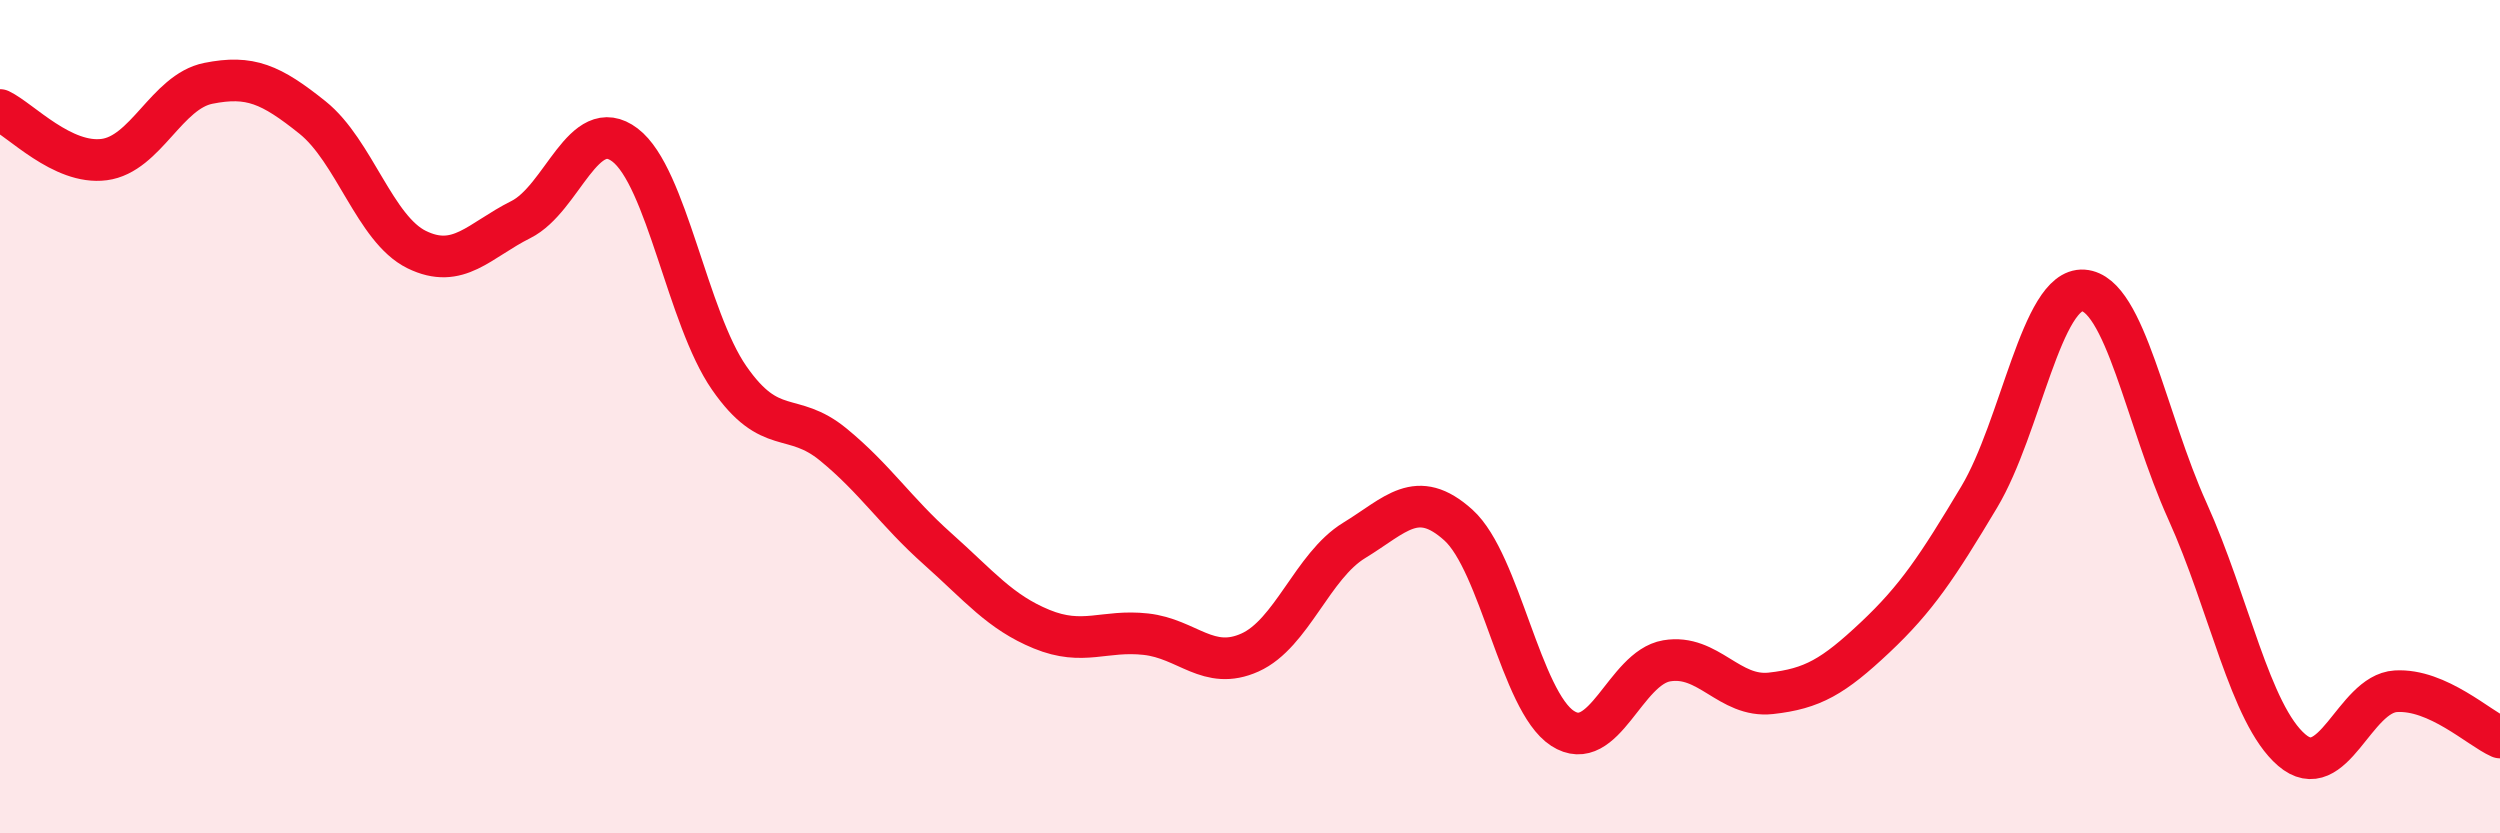
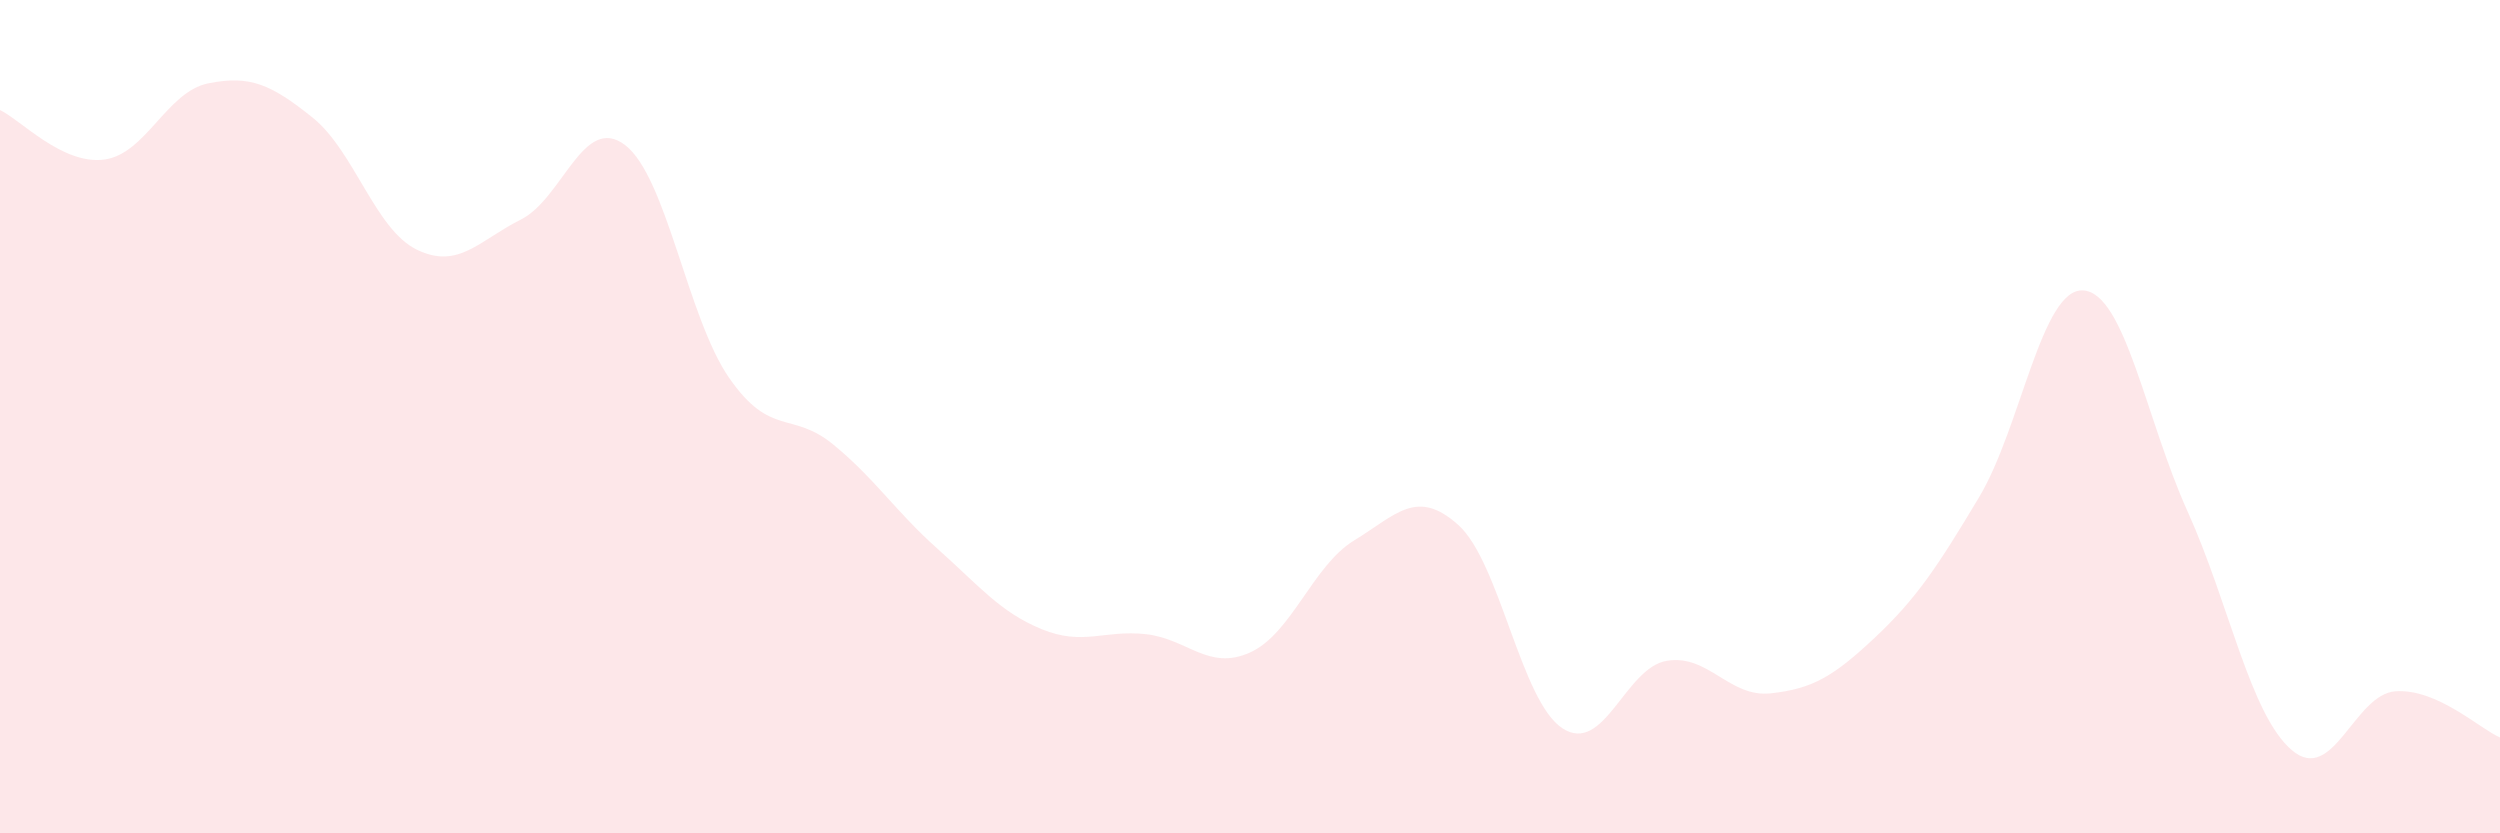
<svg xmlns="http://www.w3.org/2000/svg" width="60" height="20" viewBox="0 0 60 20">
  <path d="M 0,2.64 C 0.5,2.88 1.5,3.96 2.5,3.83 C 3.5,3.7 4,2.2 5,2 C 6,1.8 6.5,2.02 7.5,2.82 C 8.5,3.62 9,5.5 10,5.99 C 11,6.48 11.5,5.77 12.5,5.27 C 13.5,4.77 14,2.72 15,3.48 C 16,4.24 16.5,7.63 17.5,9.07 C 18.5,10.51 19,9.85 20,10.67 C 21,11.49 21.5,12.28 22.5,13.17 C 23.5,14.06 24,14.69 25,15.1 C 26,15.51 26.5,15.11 27.5,15.22 C 28.5,15.33 29,16.11 30,15.66 C 31,15.21 31.5,13.58 32.5,12.97 C 33.5,12.36 34,11.7 35,12.6 C 36,13.5 36.5,16.83 37.5,17.48 C 38.5,18.13 39,16.03 40,15.86 C 41,15.69 41.5,16.75 42.5,16.64 C 43.5,16.53 44,16.24 45,15.3 C 46,14.36 46.5,13.6 47.5,11.93 C 48.5,10.26 49,6.9 50,6.97 C 51,7.04 51.5,10.06 52.5,12.27 C 53.5,14.48 54,17.14 55,18 C 56,18.86 56.5,16.65 57.5,16.59 C 58.5,16.53 59.5,17.48 60,17.7L60 20L0 20Z" fill="#EB0A25" opacity="0.1" stroke-linecap="round" stroke-linejoin="round" />
-   <path d="M 0,2.64 C 0.5,2.88 1.5,3.96 2.5,3.83 C 3.5,3.7 4,2.2 5,2 C 6,1.8 6.5,2.02 7.5,2.82 C 8.5,3.62 9,5.5 10,5.99 C 11,6.48 11.5,5.77 12.5,5.27 C 13.5,4.77 14,2.72 15,3.48 C 16,4.24 16.5,7.63 17.5,9.07 C 18.5,10.51 19,9.85 20,10.67 C 21,11.49 21.5,12.28 22.5,13.17 C 23.5,14.06 24,14.69 25,15.1 C 26,15.51 26.5,15.11 27.5,15.22 C 28.5,15.33 29,16.11 30,15.66 C 31,15.21 31.5,13.58 32.5,12.97 C 33.5,12.36 34,11.7 35,12.6 C 36,13.5 36.5,16.83 37.5,17.48 C 38.5,18.13 39,16.03 40,15.86 C 41,15.69 41.5,16.75 42.5,16.64 C 43.5,16.53 44,16.24 45,15.3 C 46,14.36 46.5,13.6 47.5,11.93 C 48.5,10.26 49,6.9 50,6.97 C 51,7.04 51.5,10.06 52.5,12.27 C 53.5,14.48 54,17.14 55,18 C 56,18.86 56.5,16.65 57.5,16.59 C 58.5,16.53 59.5,17.48 60,17.7" stroke="#EB0A25" stroke-width="1" fill="none" stroke-linecap="round" stroke-linejoin="round" />
</svg>